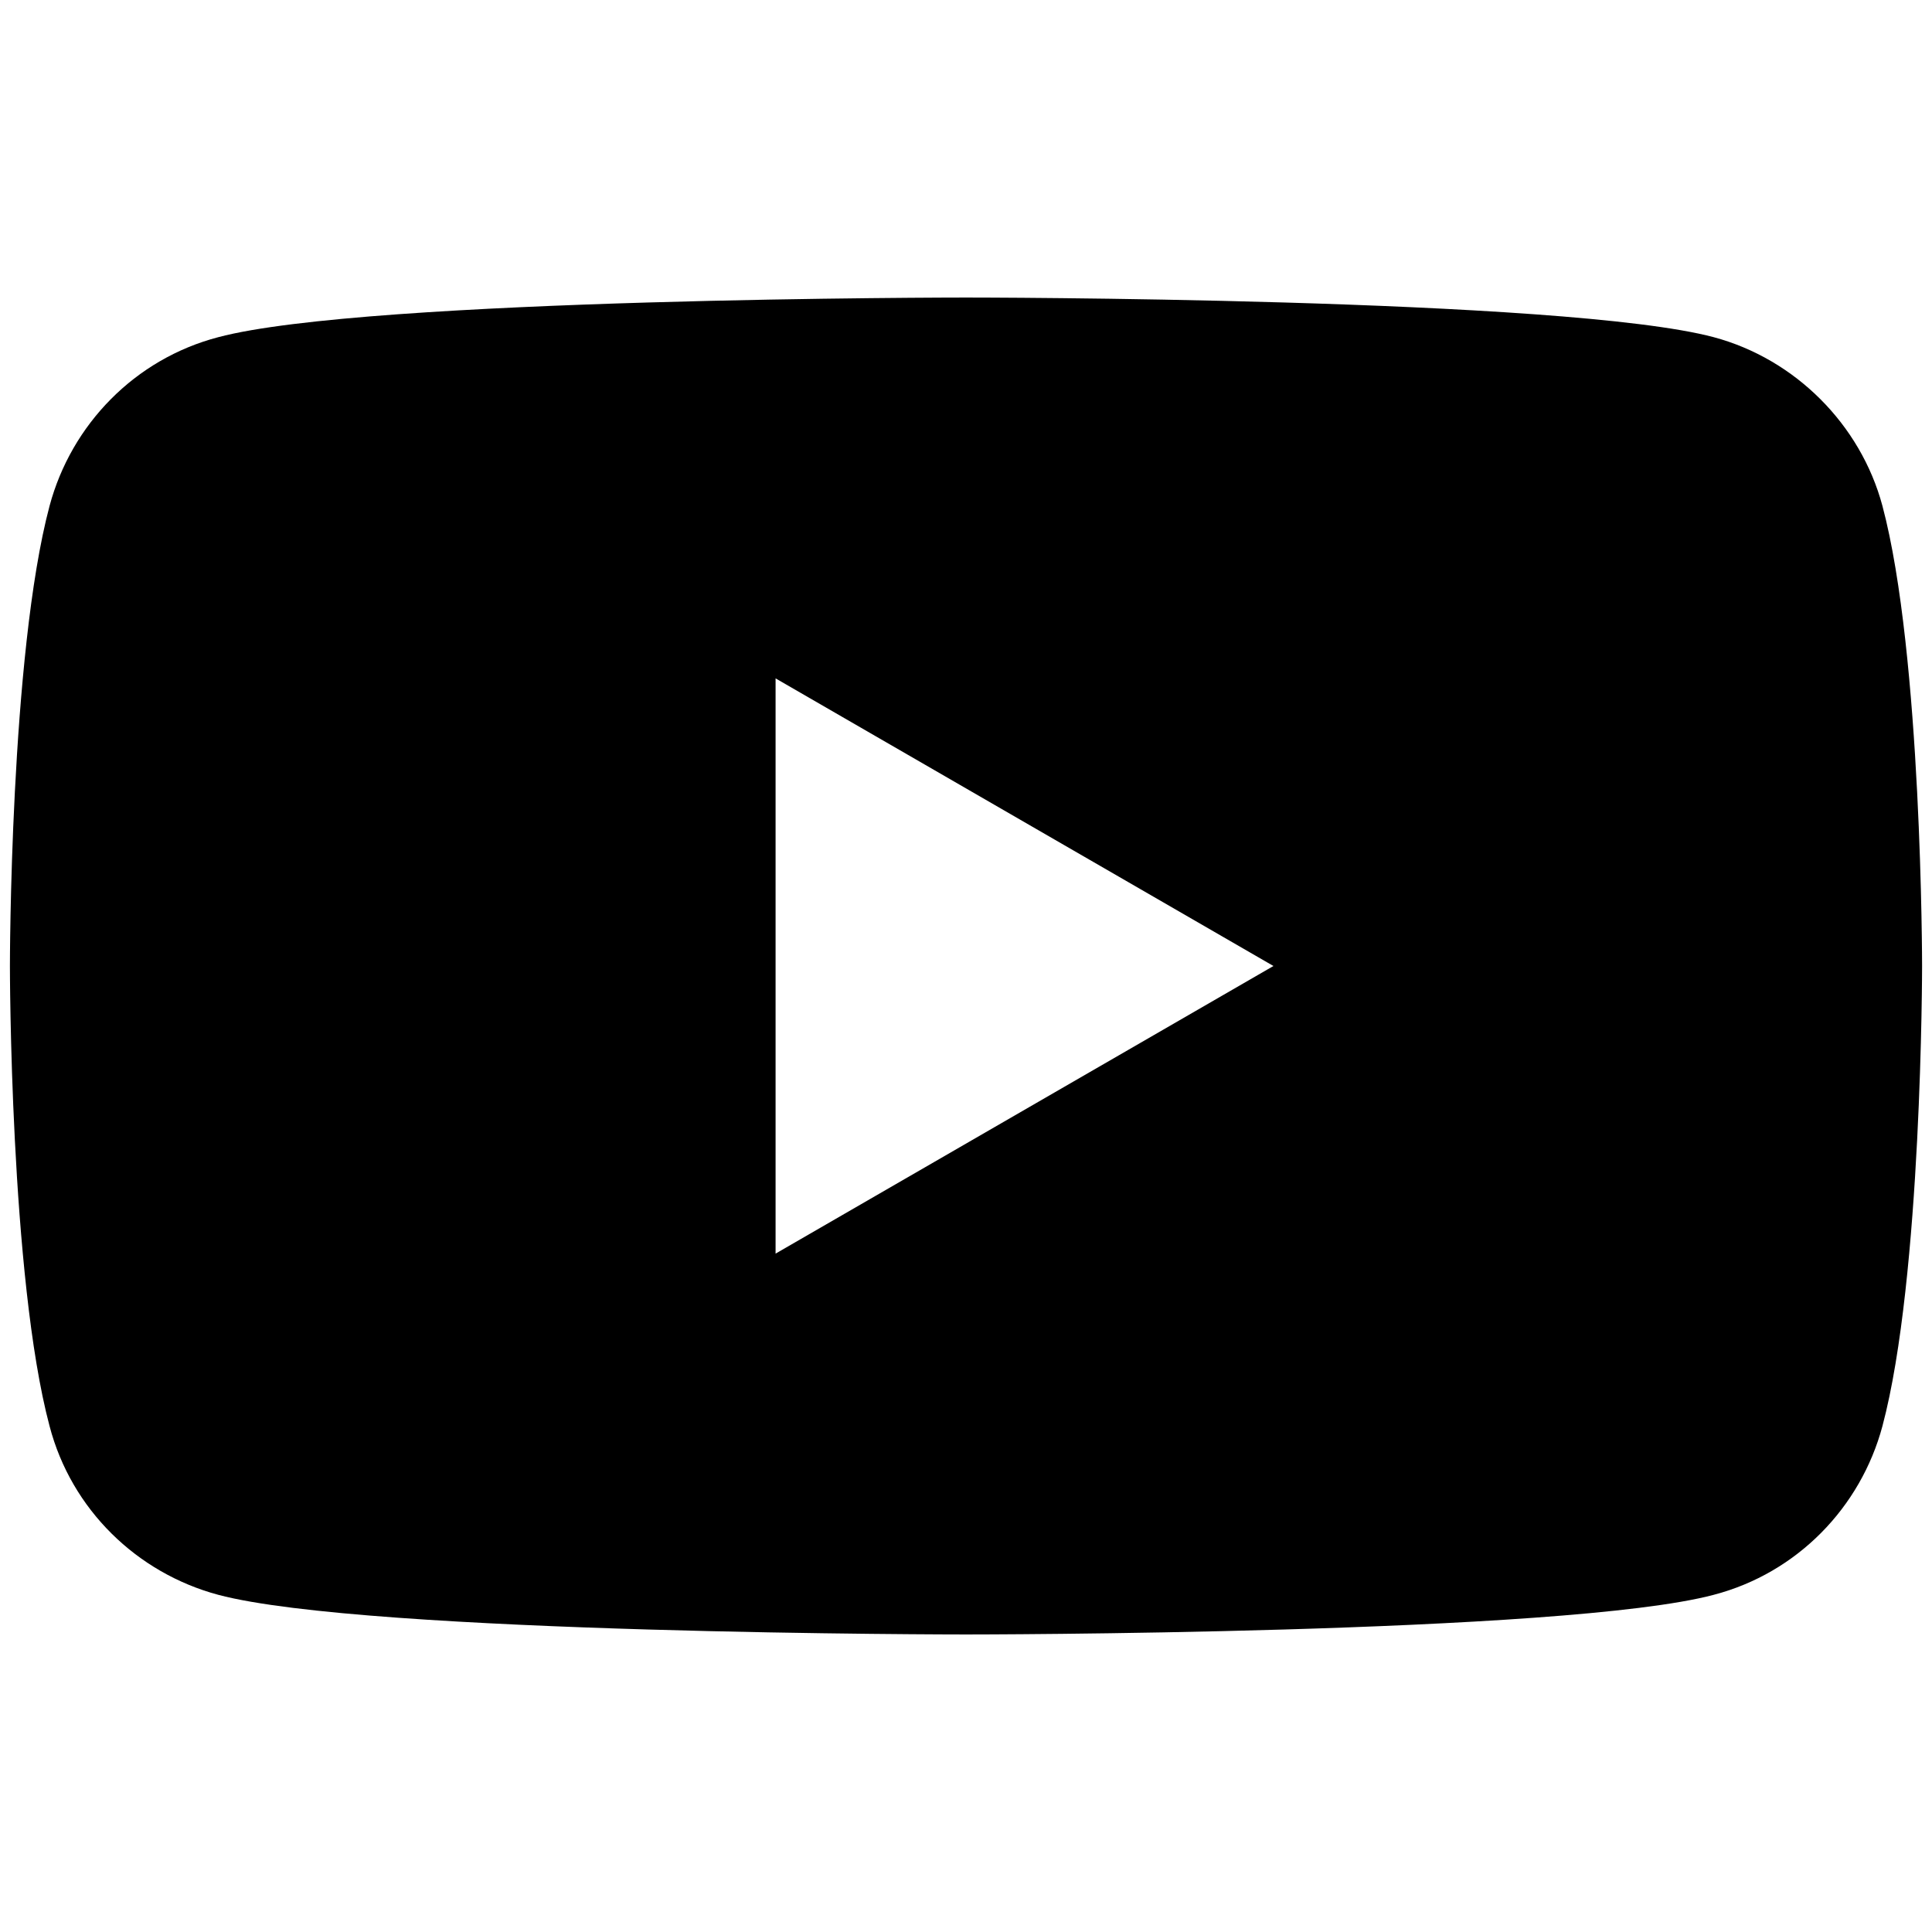
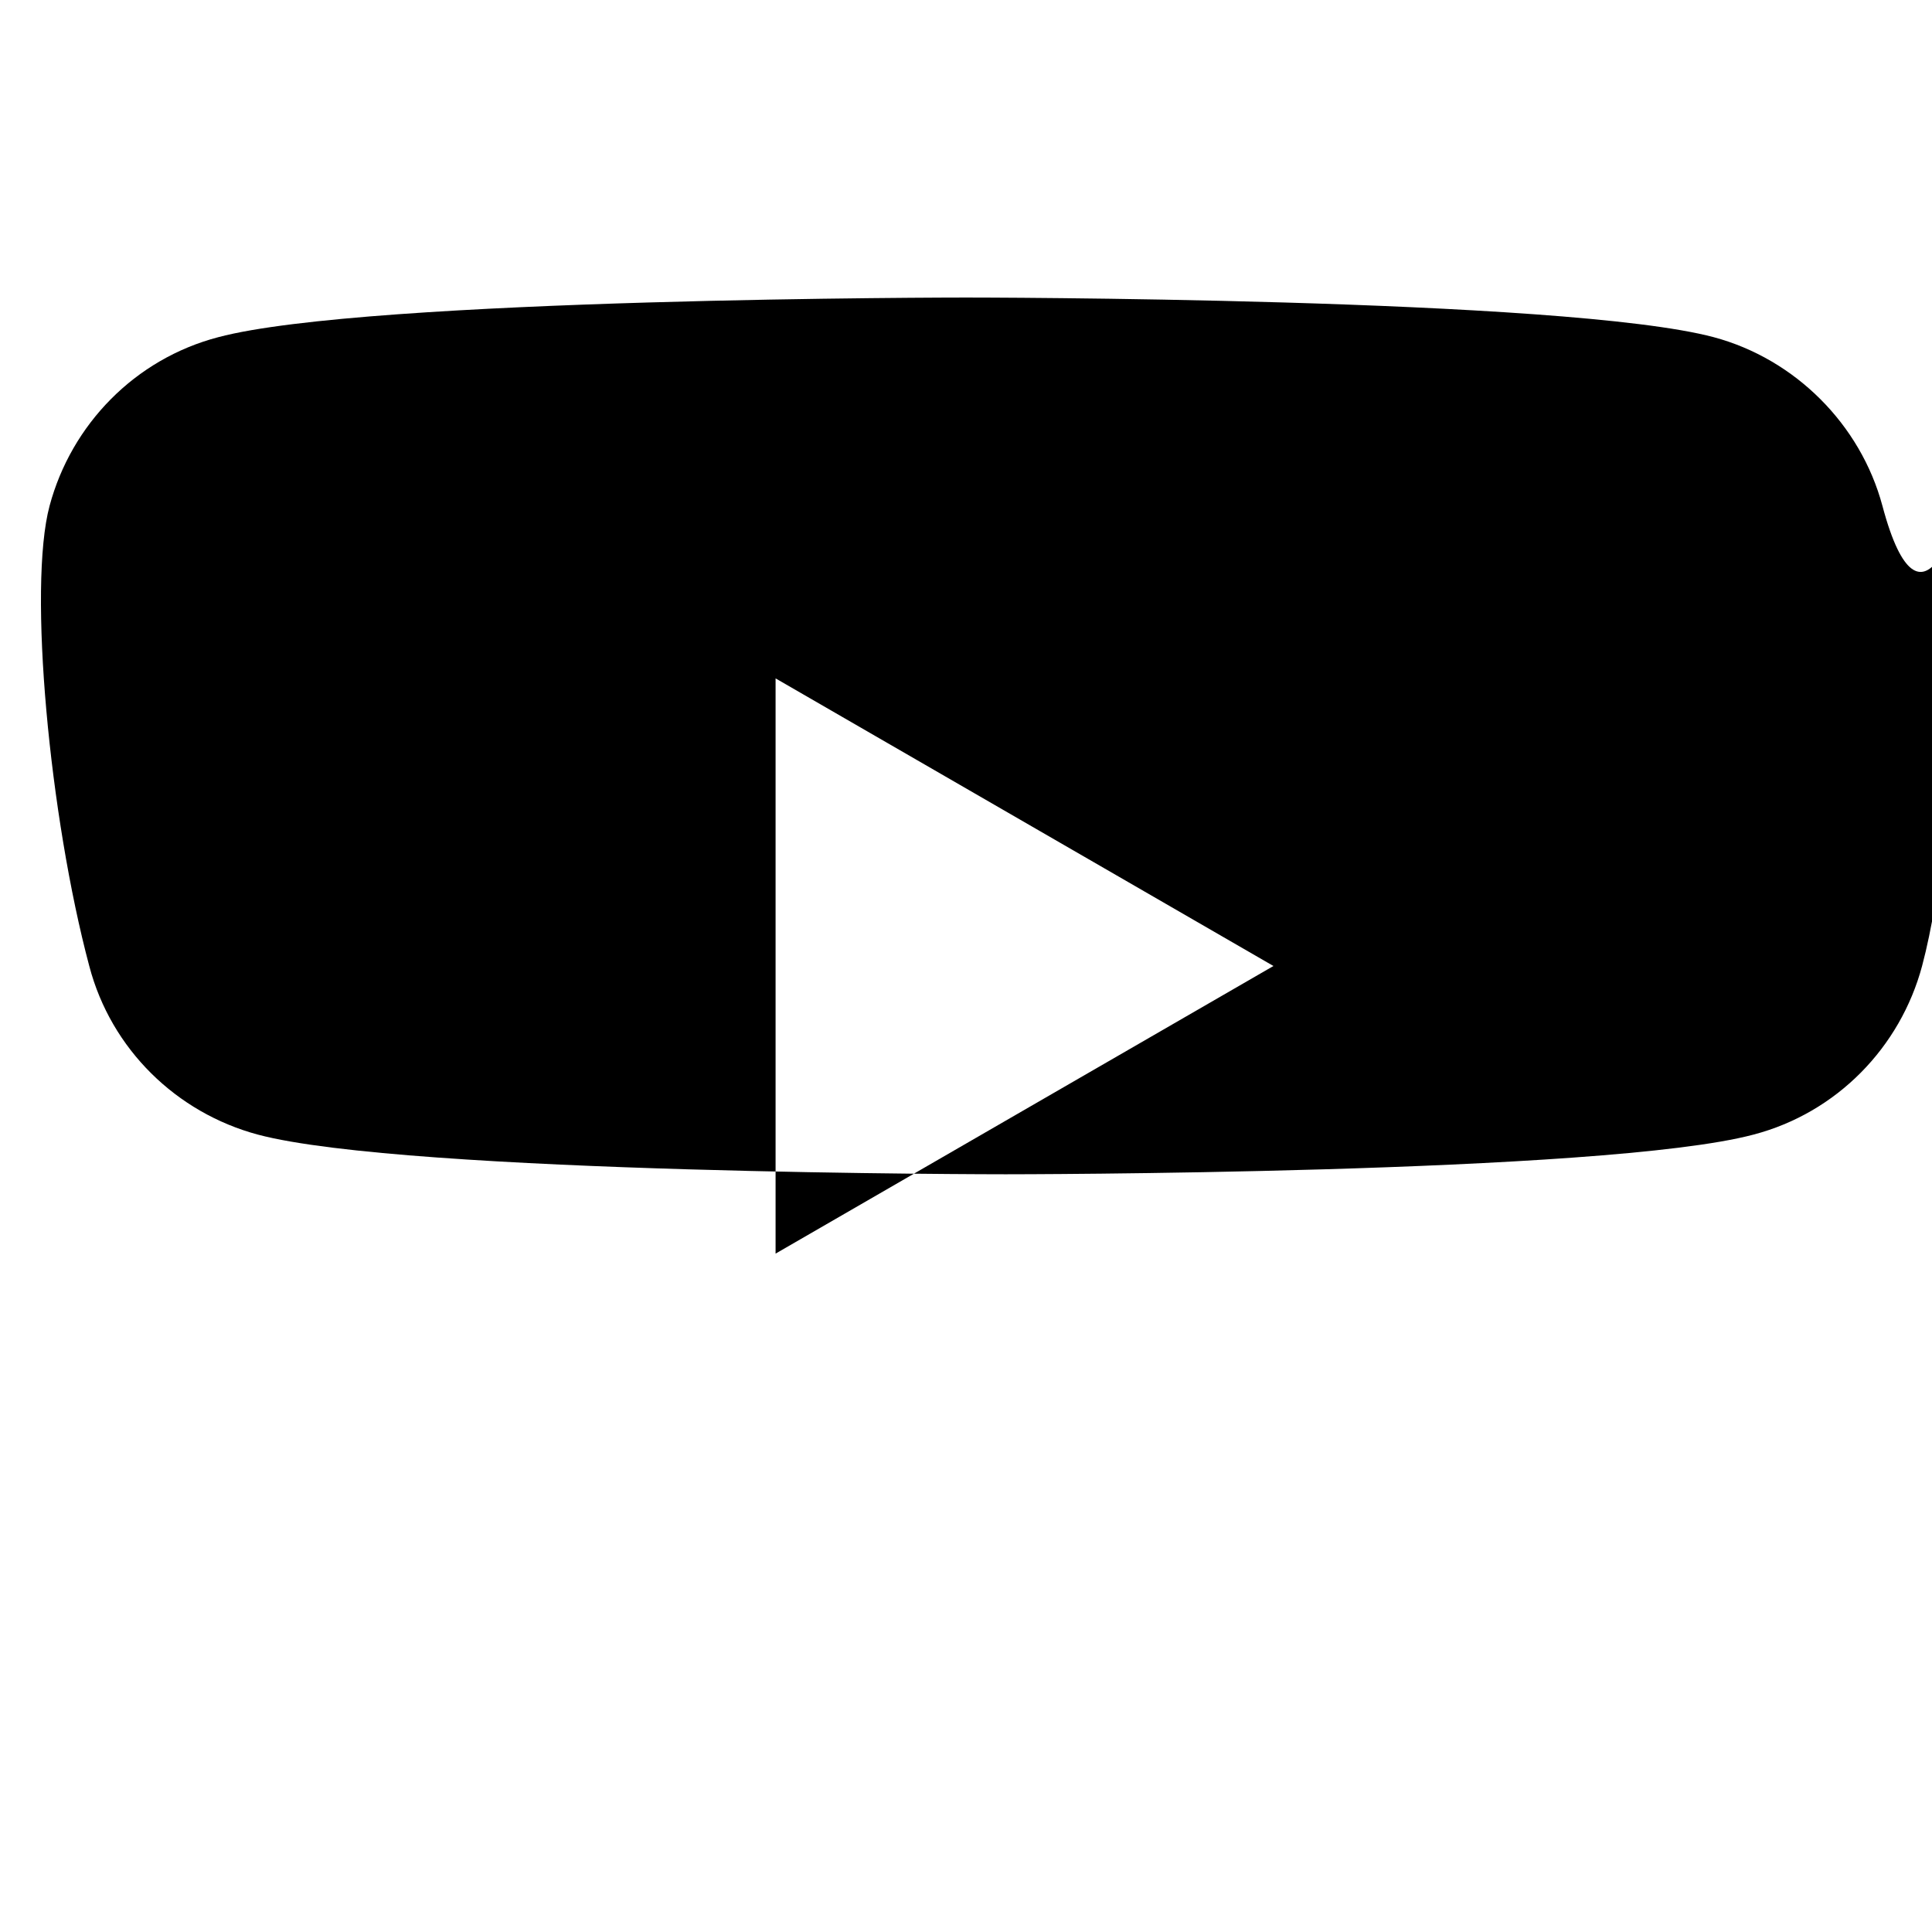
<svg xmlns="http://www.w3.org/2000/svg" version="1.1" id="Capa_1" x="0px" y="0px" viewBox="0 0 97.4 97.4" style="enable-background:new 0 0 97.4 97.4;" xml:space="preserve">
-   <path d="M94.9,25.5c-1.1-4.1-4.4-7.4-8.5-8.5c-7.5-2-37.7-2-37.7-2s-30.2,0-37.7,2c-4.2,1.1-7.4,4.4-8.5,8.5c-2,7.5-2,23.2-2,23.2  s0,15.7,2,23.2c1.1,4.2,4.4,7.4,8.5,8.5c7.5,2,37.7,2,37.7,2s30.2,0,37.7-2c4.2-1.1,7.4-4.4,8.5-8.5c2-7.5,2-23.2,2-23.2  S96.9,33,94.9,25.5z M39.1,63.2V34.2l25.1,14.5L39.1,63.2z" />
+   <path d="M94.9,25.5c-1.1-4.1-4.4-7.4-8.5-8.5c-7.5-2-37.7-2-37.7-2s-30.2,0-37.7,2c-4.2,1.1-7.4,4.4-8.5,8.5s0,15.7,2,23.2c1.1,4.2,4.4,7.4,8.5,8.5c7.5,2,37.7,2,37.7,2s30.2,0,37.7-2c4.2-1.1,7.4-4.4,8.5-8.5c2-7.5,2-23.2,2-23.2  S96.9,33,94.9,25.5z M39.1,63.2V34.2l25.1,14.5L39.1,63.2z" />
</svg>